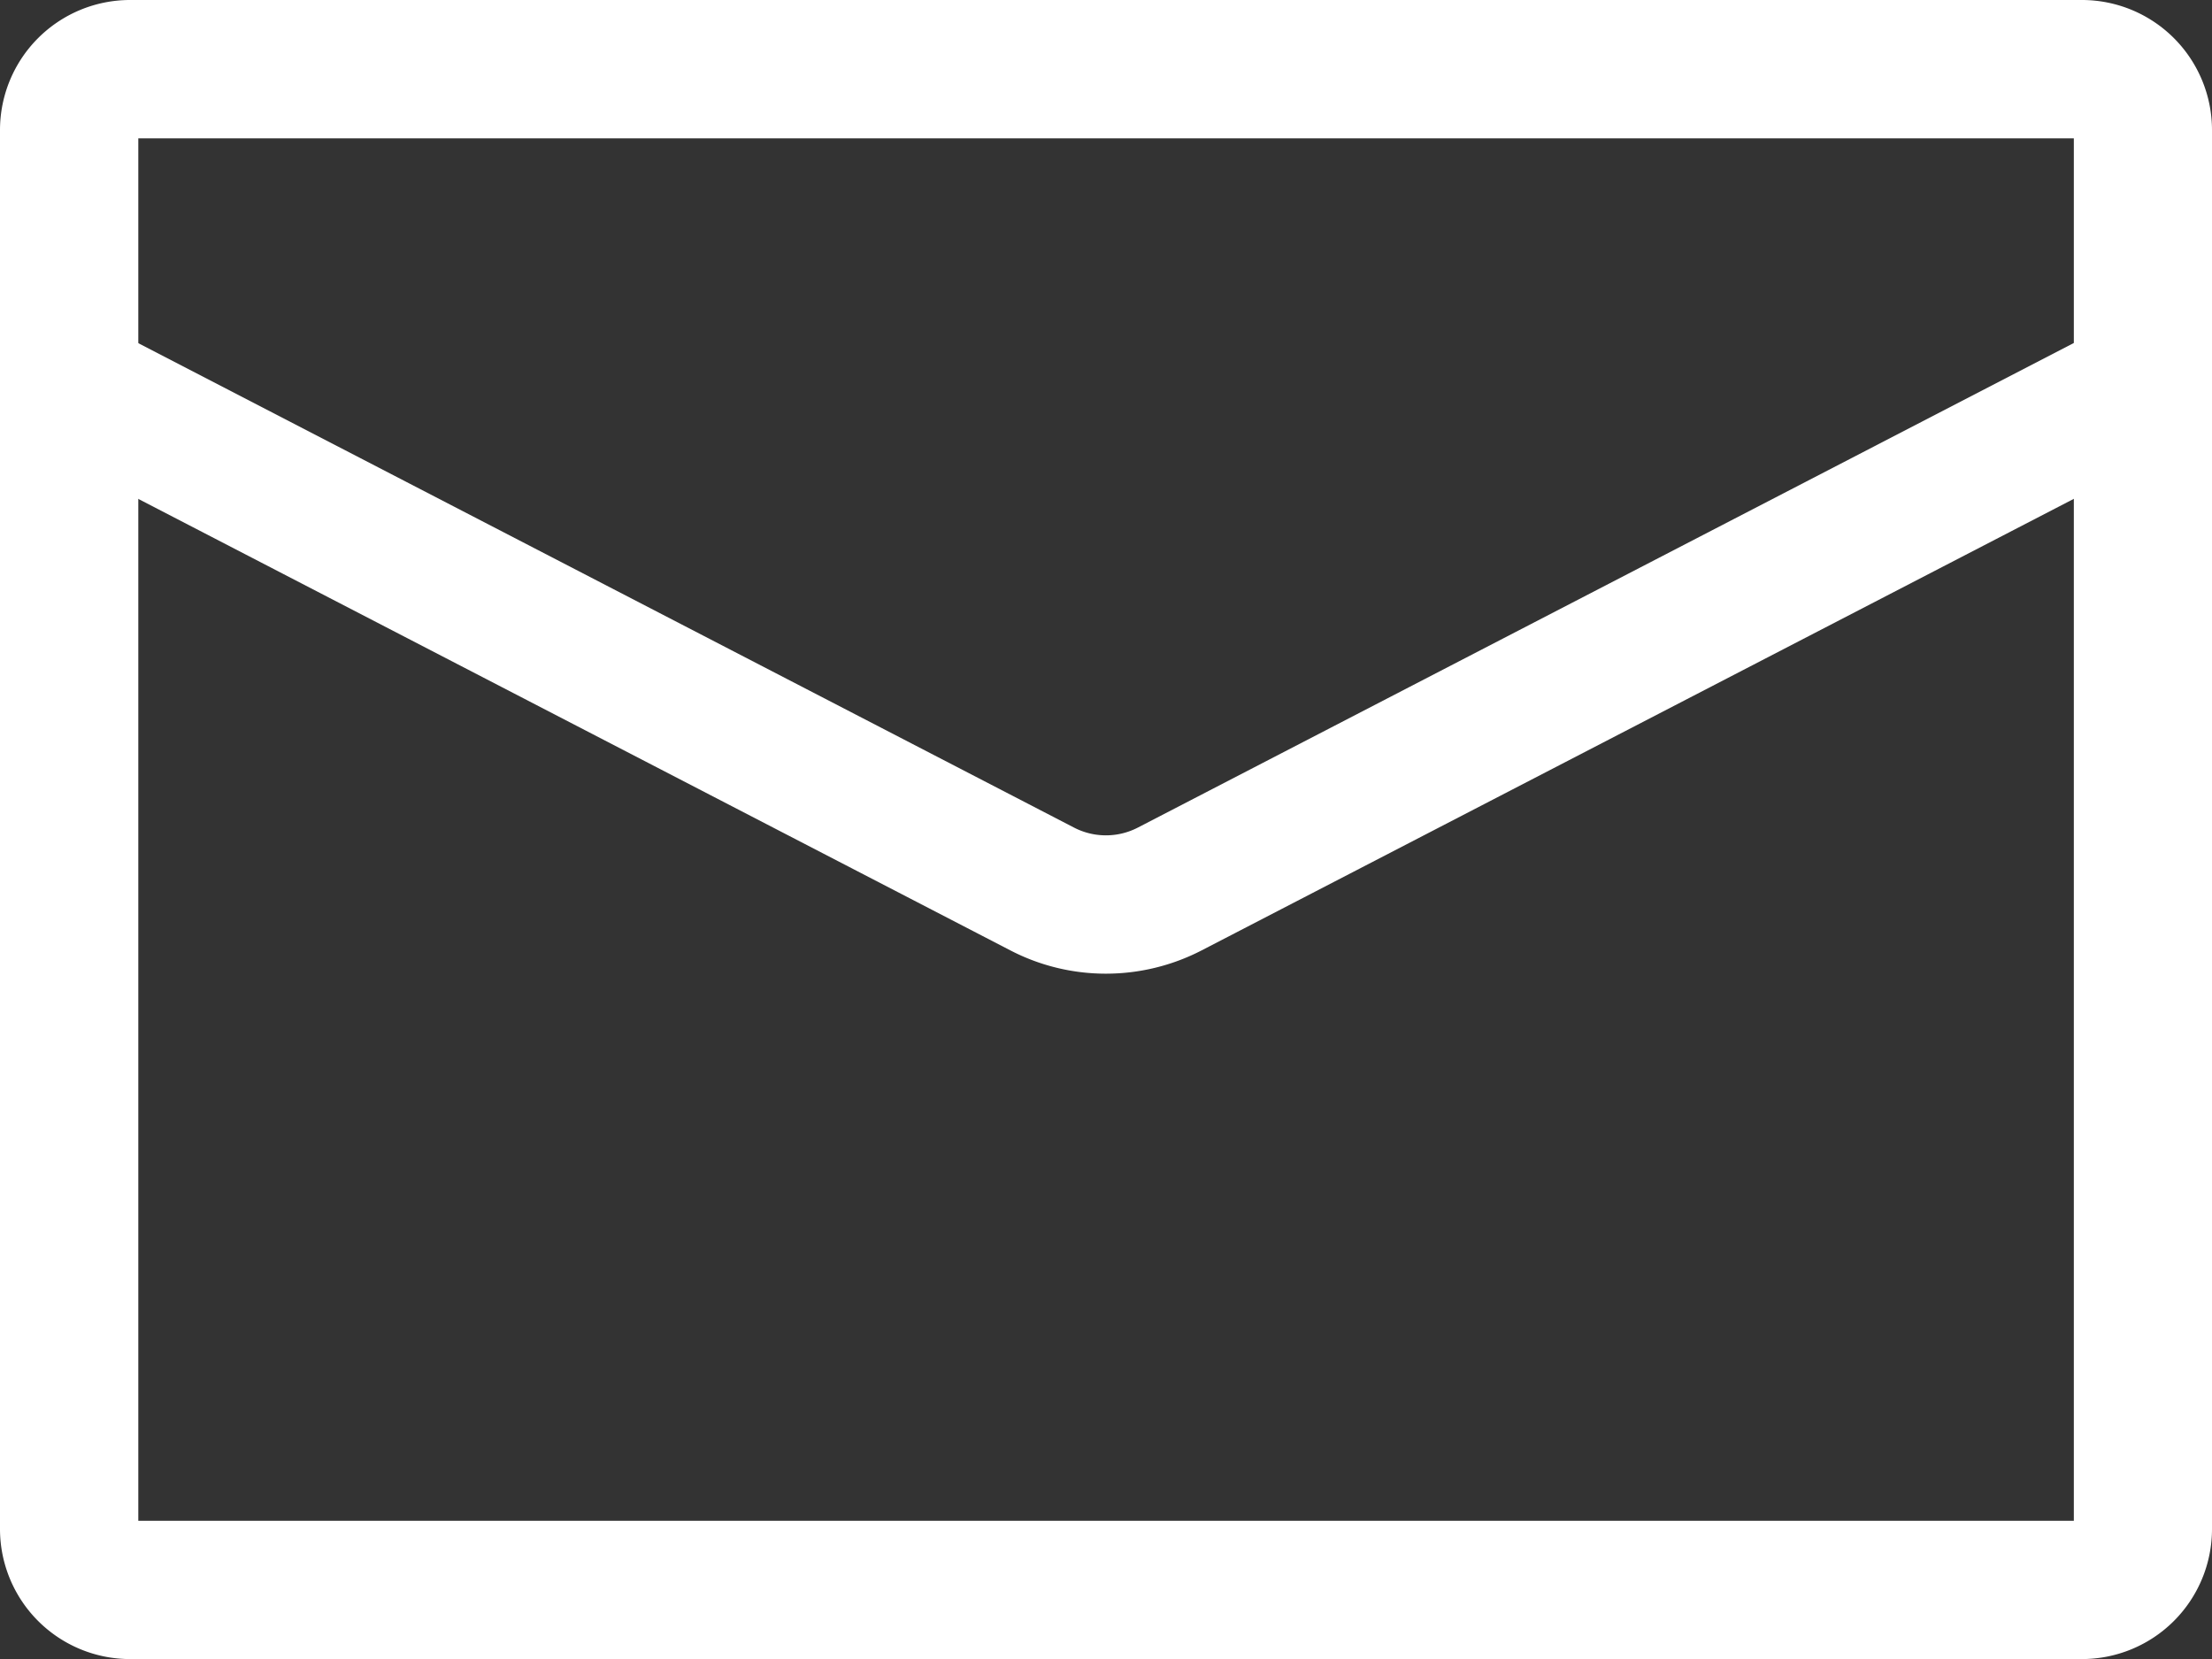
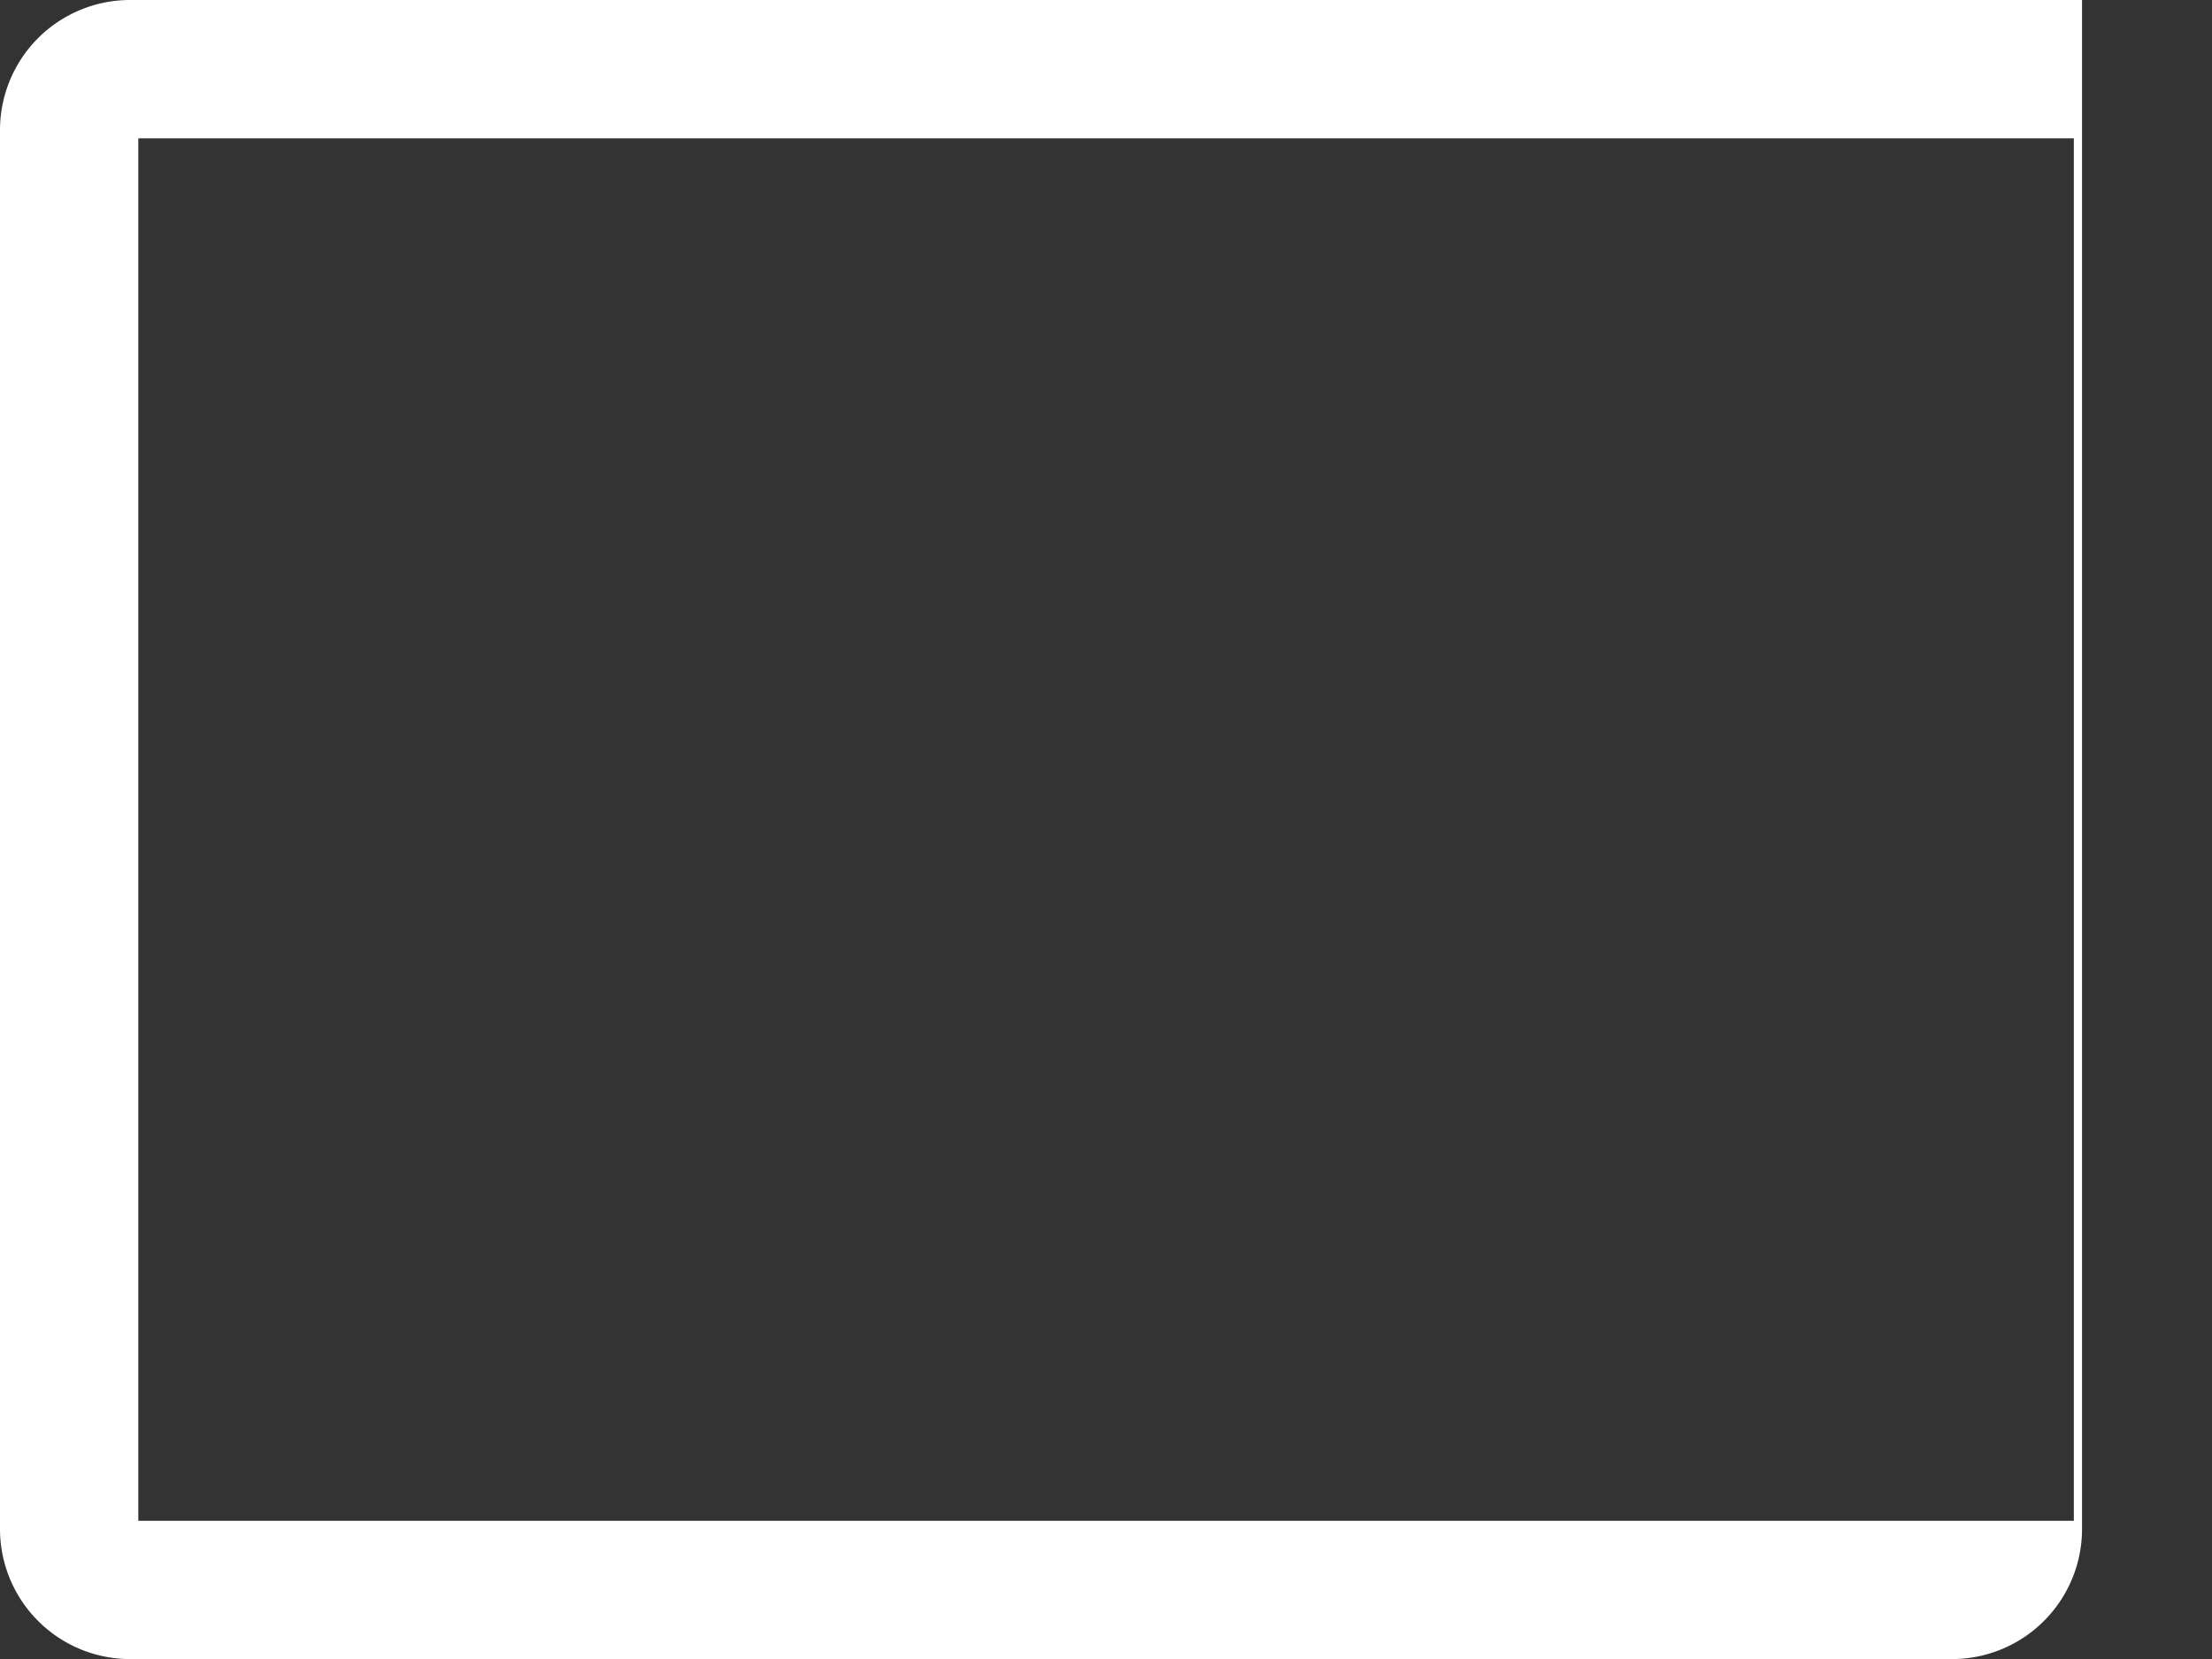
<svg xmlns="http://www.w3.org/2000/svg" width="15.914" height="11.936" viewBox="0 0 15.914 11.936">
  <rect x="0" y="0" width="15.914" height="11.936" fill="#333333" stroke="none" />
  <g data-name="Group 3">
-     <path data-name="Path 2" d="M14.979 15.936H.935A.936.936 0 0 1 0 15V4.935A.936.936 0 0 1 .935 4h14.044a.936.936 0 0 1 .935.935V15a.936.936 0 0 1-.935.936zM.995 14.941H14.92V4.995H.995z" transform="translate(0 -4)" style="fill:#fff" />
-     <path data-name="Path 3" d="M7.957 13.3a1.491 1.491 0 0 1-.687-.167l-7-3.624a.5.5 0 0 1 .457-.884l7 3.624a.5.5 0 0 0 .459 0l7-3.624a.5.5 0 0 1 .458.884l-7 3.624a1.5 1.5 0 0 1-.687.167z" transform="translate(0 -6.295)" style="fill:#fff" />
+     <path data-name="Path 2" d="M14.979 15.936H.935A.936.936 0 0 1 0 15V4.935A.936.936 0 0 1 .935 4h14.044V15a.936.936 0 0 1-.935.936zM.995 14.941H14.92V4.995H.995z" transform="translate(0 -4)" style="fill:#fff" />
  </g>
</svg>